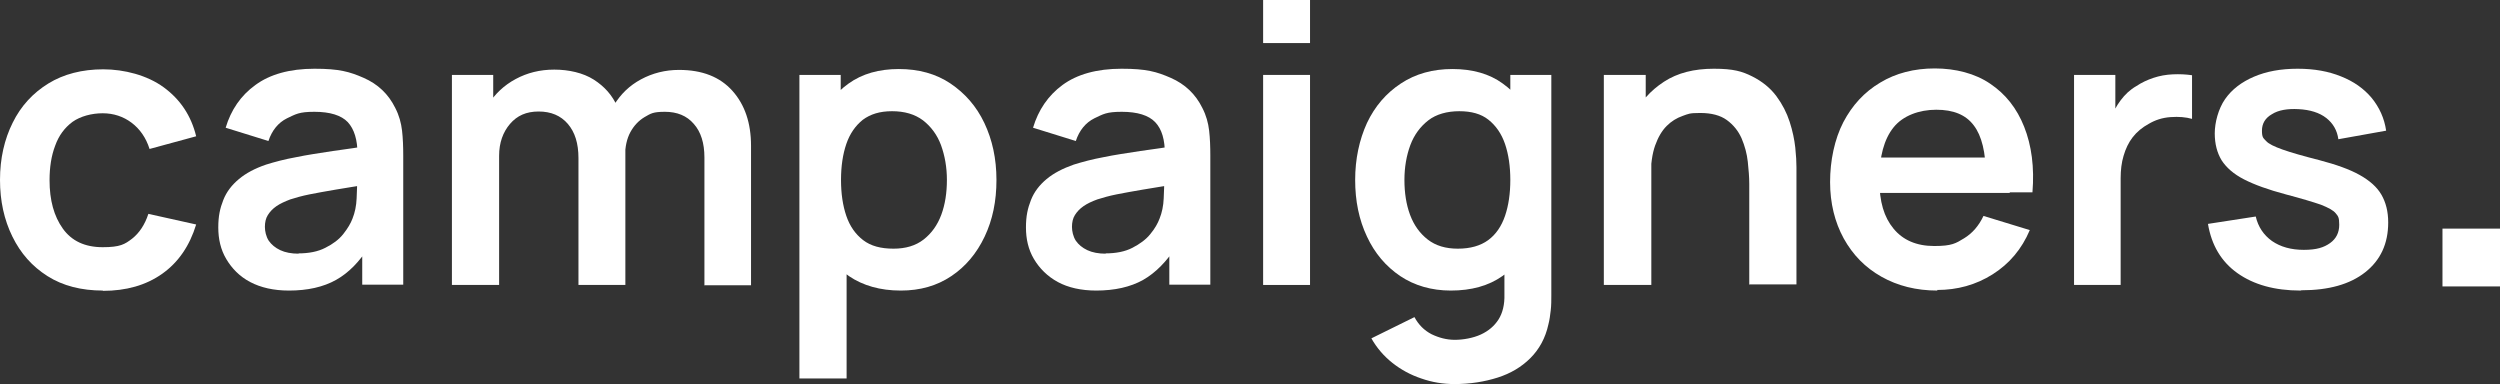
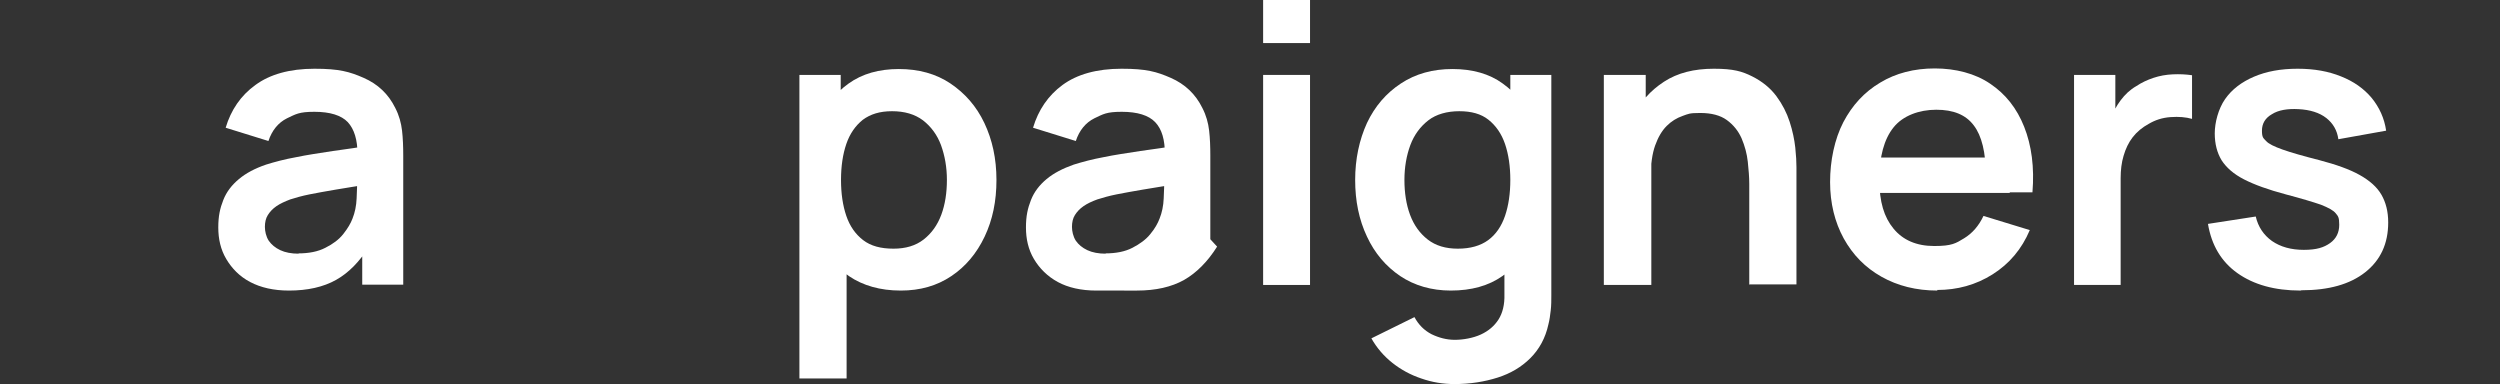
<svg xmlns="http://www.w3.org/2000/svg" id="Ebene_2" viewBox="0 0 847.5 130.2">
  <rect x="0" y="0" width="847.5" height="130.2" fill="#333333" stroke="none" />
  <defs>
    <style>      .st0 {        fill: #fff;      }    </style>
  </defs>
  <g id="Ebene_1-2">
    <g>
      <g>
-         <path class="st0" d="M34.9,98.5c-7.3,0-13.6-1.6-18.8-4.9-5.2-3.3-9.1-7.7-11.9-13.4C1.4,74.5,0,68.1,0,61c0-7.3,1.5-13.8,4.3-19.4,2.8-5.7,6.9-10.1,12.1-13.3,5.2-3.2,11.5-4.8,18.6-4.8s14.9,2,20.5,6.1c5.6,4.1,9.3,9.6,11,16.6l-15.8,4.3c-1.2-3.8-3.3-6.8-6.1-8.9s-6.1-3.2-9.8-3.2-7.5,1-10.2,2.9c-2.7,2-4.7,4.7-5.9,8.1-1.3,3.4-1.9,7.3-1.9,11.7,0,6.8,1.5,12.2,4.5,16.4,3,4.2,7.5,6.3,13.5,6.3s7.5-1,10-2.9c2.4-1.9,4.3-4.7,5.5-8.4l16.2,3.6c-2.2,7.2-6,12.8-11.5,16.7s-12.2,5.8-20.2,5.8h0Z" />
        <path class="st0" d="M97.9,98.5c-5.1,0-9.5-1-13.1-2.9-3.6-1.9-6.2-4.6-8.1-7.8s-2.7-6.8-2.7-10.7.6-6.5,1.7-9.3,2.9-5.1,5.3-7.1c2.4-2,5.4-3.6,9.2-4.9,2.9-.9,6.2-1.8,10.1-2.5,3.8-.8,8-1.4,12.5-2.1,4.5-.6,9.2-1.3,14.1-2.1l-5.7,3.2c0-4.9-1.1-8.5-3.3-10.9-2.2-2.3-6-3.5-11.3-3.5s-6.3.8-9.3,2.2c-3,1.5-5.1,4.1-6.3,7.7l-14.5-4.5c1.8-6,5.1-10.9,10.1-14.5,4.9-3.6,11.6-5.5,20-5.5s11.9,1,16.7,3.1c4.8,2.1,8.4,5.5,10.7,10.2,1.3,2.5,2,5.1,2.3,7.7.3,2.6.4,5.5.4,8.5v43.7h-13.9v-15.4l2.3,2.5c-3.2,5.1-6.9,8.9-11.2,11.3-4.3,2.4-9.6,3.6-16,3.6h0ZM101.1,85.9c3.6,0,6.7-.6,9.2-1.9,2.6-1.3,4.6-2.8,6.1-4.7s2.5-3.6,3.1-5.2c.8-2,1.3-4.3,1.4-6.9.1-2.6.2-4.7.2-6.4l4.9,1.5c-4.8.8-8.9,1.4-12.3,2-3.4.6-6.4,1.1-8.8,1.6-2.5.5-4.6,1.1-6.5,1.7-1.8.7-3.4,1.4-4.7,2.3-1.3.9-2.2,1.9-2.9,3s-1,2.5-1,4,.4,3.3,1.3,4.7c.9,1.3,2.2,2.4,3.9,3.2,1.7.8,3.8,1.2,6.3,1.2h0Z" />
-         <path class="st0" d="M153.2,96.6V25.4h14v22.1h2v49.1h-16,0ZM196.1,96.6v-43c0-5-1.2-8.8-3.6-11.6-2.4-2.8-5.7-4.2-9.9-4.2s-7.3,1.4-9.7,4.2-3.7,6.4-3.7,10.8l-7.1-4.8c0-4.6,1.1-8.8,3.4-12.5,2.3-3.7,5.4-6.6,9.3-8.7,3.9-2.1,8.2-3.2,13.1-3.2s9.8,1.1,13.4,3.4c3.6,2.3,6.3,5.3,8,9.2s2.7,8.3,2.7,13.2v47.2h-15.8ZM238.8,96.6v-43.2c0-4.9-1.2-8.7-3.6-11.4-2.4-2.8-5.7-4.1-9.8-4.1s-4.8.6-6.9,1.8c-2,1.2-3.6,2.9-4.8,5.1s-1.8,5-1.8,8.1l-7.1-4.2c0-4.9,1.1-9.3,3.3-13,2.3-3.8,5.3-6.7,9.2-8.8,3.9-2.1,8.2-3.2,12.9-3.2,7.9,0,13.9,2.4,18.1,7.1s6.3,10.9,6.3,18.6v47.3h-15.9Z" />
        <path class="st0" d="M271,128.2V25.4h14v50h2v52.9h-16ZM305.3,98.5c-6.9,0-12.8-1.7-17.5-4.9-4.7-3.3-8.2-7.8-10.6-13.5-2.4-5.7-3.6-12.1-3.6-19.2s1.2-13.6,3.6-19.2c2.4-5.7,5.9-10.1,10.5-13.4,4.6-3.3,10.3-4.9,17-4.9s12.6,1.6,17.5,4.9,8.8,7.7,11.5,13.4,4.1,12.1,4.1,19.3-1.3,13.5-4,19.2-6.5,10.2-11.3,13.4c-4.9,3.3-10.6,4.9-17.1,4.9h0ZM302.9,84.3c4.1,0,7.5-1,10.2-3.1s4.7-4.9,6-8.4c1.3-3.5,1.9-7.5,1.9-11.8s-.7-8.2-2-11.8c-1.3-3.5-3.4-6.3-6.1-8.4-2.8-2.1-6.3-3.1-10.5-3.1s-7.3,1-9.9,2.9c-2.5,2-4.4,4.7-5.6,8.2-1.2,3.5-1.8,7.6-1.8,12.2s.6,8.7,1.8,12.2c1.2,3.5,3.1,6.2,5.7,8.2,2.6,2,6,2.9,10.3,2.9h0Z" />
-         <path class="st0" d="M371.6,98.5c-5.1,0-9.5-1-13-2.9s-6.2-4.6-8.1-7.8-2.7-6.8-2.7-10.7.6-6.5,1.7-9.3c1.1-2.8,2.9-5.1,5.3-7.1s5.5-3.6,9.2-4.9c2.9-.9,6.2-1.8,10-2.5,3.8-.8,8-1.4,12.5-2.1,4.5-.6,9.2-1.3,14.1-2.1l-5.7,3.2c0-4.9-1-8.5-3.3-10.9-2.2-2.3-6-3.5-11.3-3.5s-6.3.8-9.3,2.2c-3,1.5-5.1,4.1-6.3,7.7l-14.5-4.5c1.8-6,5.1-10.9,10-14.5,4.9-3.6,11.6-5.5,20-5.5s11.9,1,16.7,3.1,8.4,5.5,10.7,10.2c1.3,2.5,2,5.1,2.3,7.7.3,2.6.4,5.5.4,8.5v43.7h-13.9v-15.4l2.3,2.5c-3.2,5.1-7,8.9-11.2,11.3-4.3,2.4-9.6,3.6-16,3.6h0ZM374.7,85.9c3.6,0,6.7-.6,9.2-1.9,2.5-1.3,4.6-2.8,6.1-4.7,1.5-1.8,2.5-3.6,3.1-5.2.8-2,1.3-4.3,1.4-6.9.1-2.6.2-4.7.2-6.4l4.9,1.5c-4.8.8-8.9,1.4-12.3,2-3.4.6-6.4,1.1-8.8,1.6-2.5.5-4.6,1.1-6.5,1.7-1.9.7-3.4,1.4-4.7,2.3-1.3.9-2.2,1.9-2.9,3s-1,2.5-1,4,.4,3.3,1.3,4.7c.9,1.3,2.2,2.4,3.9,3.2,1.7.8,3.8,1.2,6.3,1.2h0Z" />
+         <path class="st0" d="M371.6,98.5c-5.1,0-9.5-1-13-2.9s-6.2-4.6-8.1-7.8-2.7-6.8-2.7-10.7.6-6.5,1.7-9.3c1.1-2.8,2.9-5.1,5.3-7.1s5.5-3.6,9.2-4.9c2.9-.9,6.2-1.8,10-2.5,3.8-.8,8-1.4,12.5-2.1,4.5-.6,9.2-1.3,14.1-2.1l-5.7,3.2c0-4.9-1-8.5-3.3-10.9-2.2-2.3-6-3.5-11.3-3.5s-6.3.8-9.3,2.2c-3,1.5-5.1,4.1-6.3,7.7l-14.5-4.5c1.8-6,5.1-10.9,10-14.5,4.9-3.6,11.6-5.5,20-5.5s11.9,1,16.7,3.1,8.4,5.5,10.7,10.2c1.3,2.5,2,5.1,2.3,7.7.3,2.6.4,5.5.4,8.5v43.7v-15.4l2.3,2.5c-3.2,5.1-7,8.9-11.2,11.3-4.3,2.4-9.6,3.6-16,3.6h0ZM374.7,85.9c3.6,0,6.7-.6,9.2-1.9,2.5-1.3,4.6-2.8,6.1-4.7,1.5-1.8,2.5-3.6,3.1-5.2.8-2,1.3-4.3,1.4-6.9.1-2.6.2-4.7.2-6.4l4.9,1.5c-4.8.8-8.9,1.4-12.3,2-3.4.6-6.4,1.1-8.8,1.6-2.5.5-4.6,1.1-6.5,1.7-1.9.7-3.4,1.4-4.7,2.3-1.3.9-2.2,1.9-2.9,3s-1,2.5-1,4,.4,3.3,1.3,4.7c.9,1.3,2.2,2.4,3.9,3.2,1.7.8,3.8,1.2,6.3,1.2h0Z" />
        <path class="st0" d="M428.2,14.6V0h15.9v14.6h-15.9ZM428.2,96.6V25.4h15.9v71.2h-15.9Z" />
        <path class="st0" d="M491.8,98.5c-6.5,0-12.3-1.7-17.1-4.9-4.9-3.3-8.7-7.8-11.3-13.4-2.7-5.7-4-12.1-4-19.2s1.4-13.6,4-19.3c2.7-5.7,6.5-10.1,11.5-13.4,5-3.3,10.8-4.9,17.5-4.9s12.5,1.6,17,4.9c4.6,3.3,8.1,7.7,10.5,13.4,2.4,5.7,3.6,12.1,3.6,19.2s-1.2,13.5-3.6,19.2-5.9,10.2-10.6,13.5-10.5,4.9-17.5,4.9h0ZM493.2,130.2c-4,0-7.7-.6-11.4-1.9-3.6-1.2-6.9-3-9.8-5.3s-5.3-5.1-7.1-8.3l14.6-7.2c1.4,2.6,3.3,4.5,5.8,5.8,2.5,1.2,5.1,1.9,7.9,1.9s6.2-.6,8.8-1.8c2.6-1.2,4.6-2.9,6-5.1s2.1-5.1,2-8.5v-20.2h2V25.4h13.9v74.6c0,1.8,0,3.5-.2,5.2-.2,1.7-.4,3.3-.8,4.8-1,4.6-3.1,8.4-6.1,11.4-3,3-6.7,5.2-11.1,6.6-4.4,1.4-9.3,2.2-14.7,2.2h0ZM494.2,84.3c4.3,0,7.7-1,10.3-2.9s4.5-4.7,5.7-8.2c1.2-3.5,1.8-7.6,1.8-12.2s-.6-8.7-1.8-12.2c-1.2-3.5-3.1-6.2-5.6-8.2-2.5-2-5.8-2.9-9.9-2.9s-7.8,1-10.5,3.1-4.8,4.9-6.1,8.4c-1.3,3.5-2,7.5-2,11.8s.6,8.3,1.9,11.8c1.3,3.5,3.3,6.3,6,8.4,2.7,2.1,6.1,3.1,10.2,3.1h0Z" />
        <path class="st0" d="M543.7,96.6V25.4h14.2v22.1h1.9v49.1h-16.1,0ZM593,96.6v-34.3c0-2.2-.2-4.7-.5-7.5-.3-2.7-1-5.3-2.1-7.9-1.1-2.5-2.8-4.6-5-6.2-2.2-1.6-5.2-2.4-9-2.4s-4,.3-6,1-3.8,1.8-5.4,3.4-2.9,3.8-3.9,6.6-1.5,6.4-1.5,10.7l-9.4-4c0-6.1,1.2-11.6,3.5-16.5,2.3-4.9,5.8-8.8,10.4-11.8s10.2-4.4,16.9-4.4,9.6.9,13,2.6,6.2,4,8.2,6.7c2,2.7,3.5,5.6,4.5,8.7s1.6,6,1.9,8.7c.3,2.8.4,5,.4,6.7v39.7h-16.1,0Z" />
        <path class="st0" d="M656.8,98.5c-7.2,0-13.5-1.6-19-4.7-5.5-3.1-9.7-7.4-12.8-13-3-5.5-4.6-11.9-4.6-19.1s1.5-14.5,4.5-20.3c3-5.7,7.1-10.2,12.5-13.4,5.3-3.2,11.5-4.8,18.5-4.8s13.7,1.7,18.8,5.2c5.2,3.5,9,8.3,11.5,14.6,2.5,6.3,3.5,13.7,2.8,22.2h-15.8v-5.8c0-7.7-1.4-13.4-4.1-16.9-2.7-3.6-6.9-5.3-12.7-5.3s-11.3,2-14.5,6-4.8,9.9-4.8,17.6,1.6,12.8,4.8,16.7c3.2,3.9,7.8,5.9,13.8,5.9s7.3-.9,10.1-2.6c2.8-1.7,5-4.2,6.6-7.6l15.7,4.8c-2.7,6.4-6.9,11.4-12.6,15s-12,5.3-18.8,5.3h0ZM632.3,65.4v-12h49v12h-49Z" />
        <path class="st0" d="M703.1,96.6V25.4h14v17.3l-1.7-2.2c.9-2.4,2-4.5,3.5-6.5,1.5-2,3.2-3.6,5.3-4.8,1.8-1.2,3.7-2.1,5.8-2.8s4.3-1.1,6.6-1.2,4.4,0,6.5.3v14.8c-2.1-.6-4.5-.8-7.3-.6-2.8.2-5.2,1-7.4,2.3-2.2,1.2-4,2.7-5.4,4.5s-2.4,3.9-3.1,6.3c-.7,2.3-1,4.9-1,7.6v36.2h-16Z" />
        <path class="st0" d="M779.9,98.5c-8.8,0-15.9-2-21.4-5.9s-8.8-9.5-10-16.7l16.2-2.5c.8,3.5,2.7,6.3,5.5,8.3,2.9,2,6.5,3,10.8,3s6.8-.8,8.9-2.3c2.1-1.5,3.1-3.6,3.1-6.2s-.4-2.9-1.2-3.9c-.8-1-2.5-1.9-5-2.9-2.6-.9-6.6-2.1-11.9-3.5-6-1.6-10.7-3.3-14.2-5.1-3.5-1.8-6-4-7.6-6.5-1.5-2.5-2.3-5.5-2.3-9.1s1.2-8.3,3.5-11.6c2.3-3.3,5.6-5.8,9.8-7.6s9.1-2.7,14.8-2.7,10.5.9,14.7,2.6c4.3,1.7,7.7,4.1,10.4,7.3,2.6,3.2,4.3,6.9,4.9,11.1l-16.2,2.9c-.4-3-1.8-5.4-4.1-7.2-2.3-1.8-5.5-2.8-9.4-3-3.7-.2-6.8.3-9,1.7-2.3,1.3-3.4,3.2-3.4,5.6s.5,2.5,1.4,3.5c.9,1,2.8,1.9,5.6,2.9s7,2.2,12.5,3.6c5.7,1.5,10.2,3.1,13.6,5,3.4,1.9,5.9,4.1,7.4,6.7,1.5,2.6,2.3,5.7,2.3,9.4,0,7.2-2.6,12.8-7.8,16.9-5.2,4.1-12.4,6.1-21.6,6.1h0Z" />
      </g>
-       <rect class="st0" x="828" y="77.5" width="19.6" height="19.6" />
    </g>
  </g>
</svg>